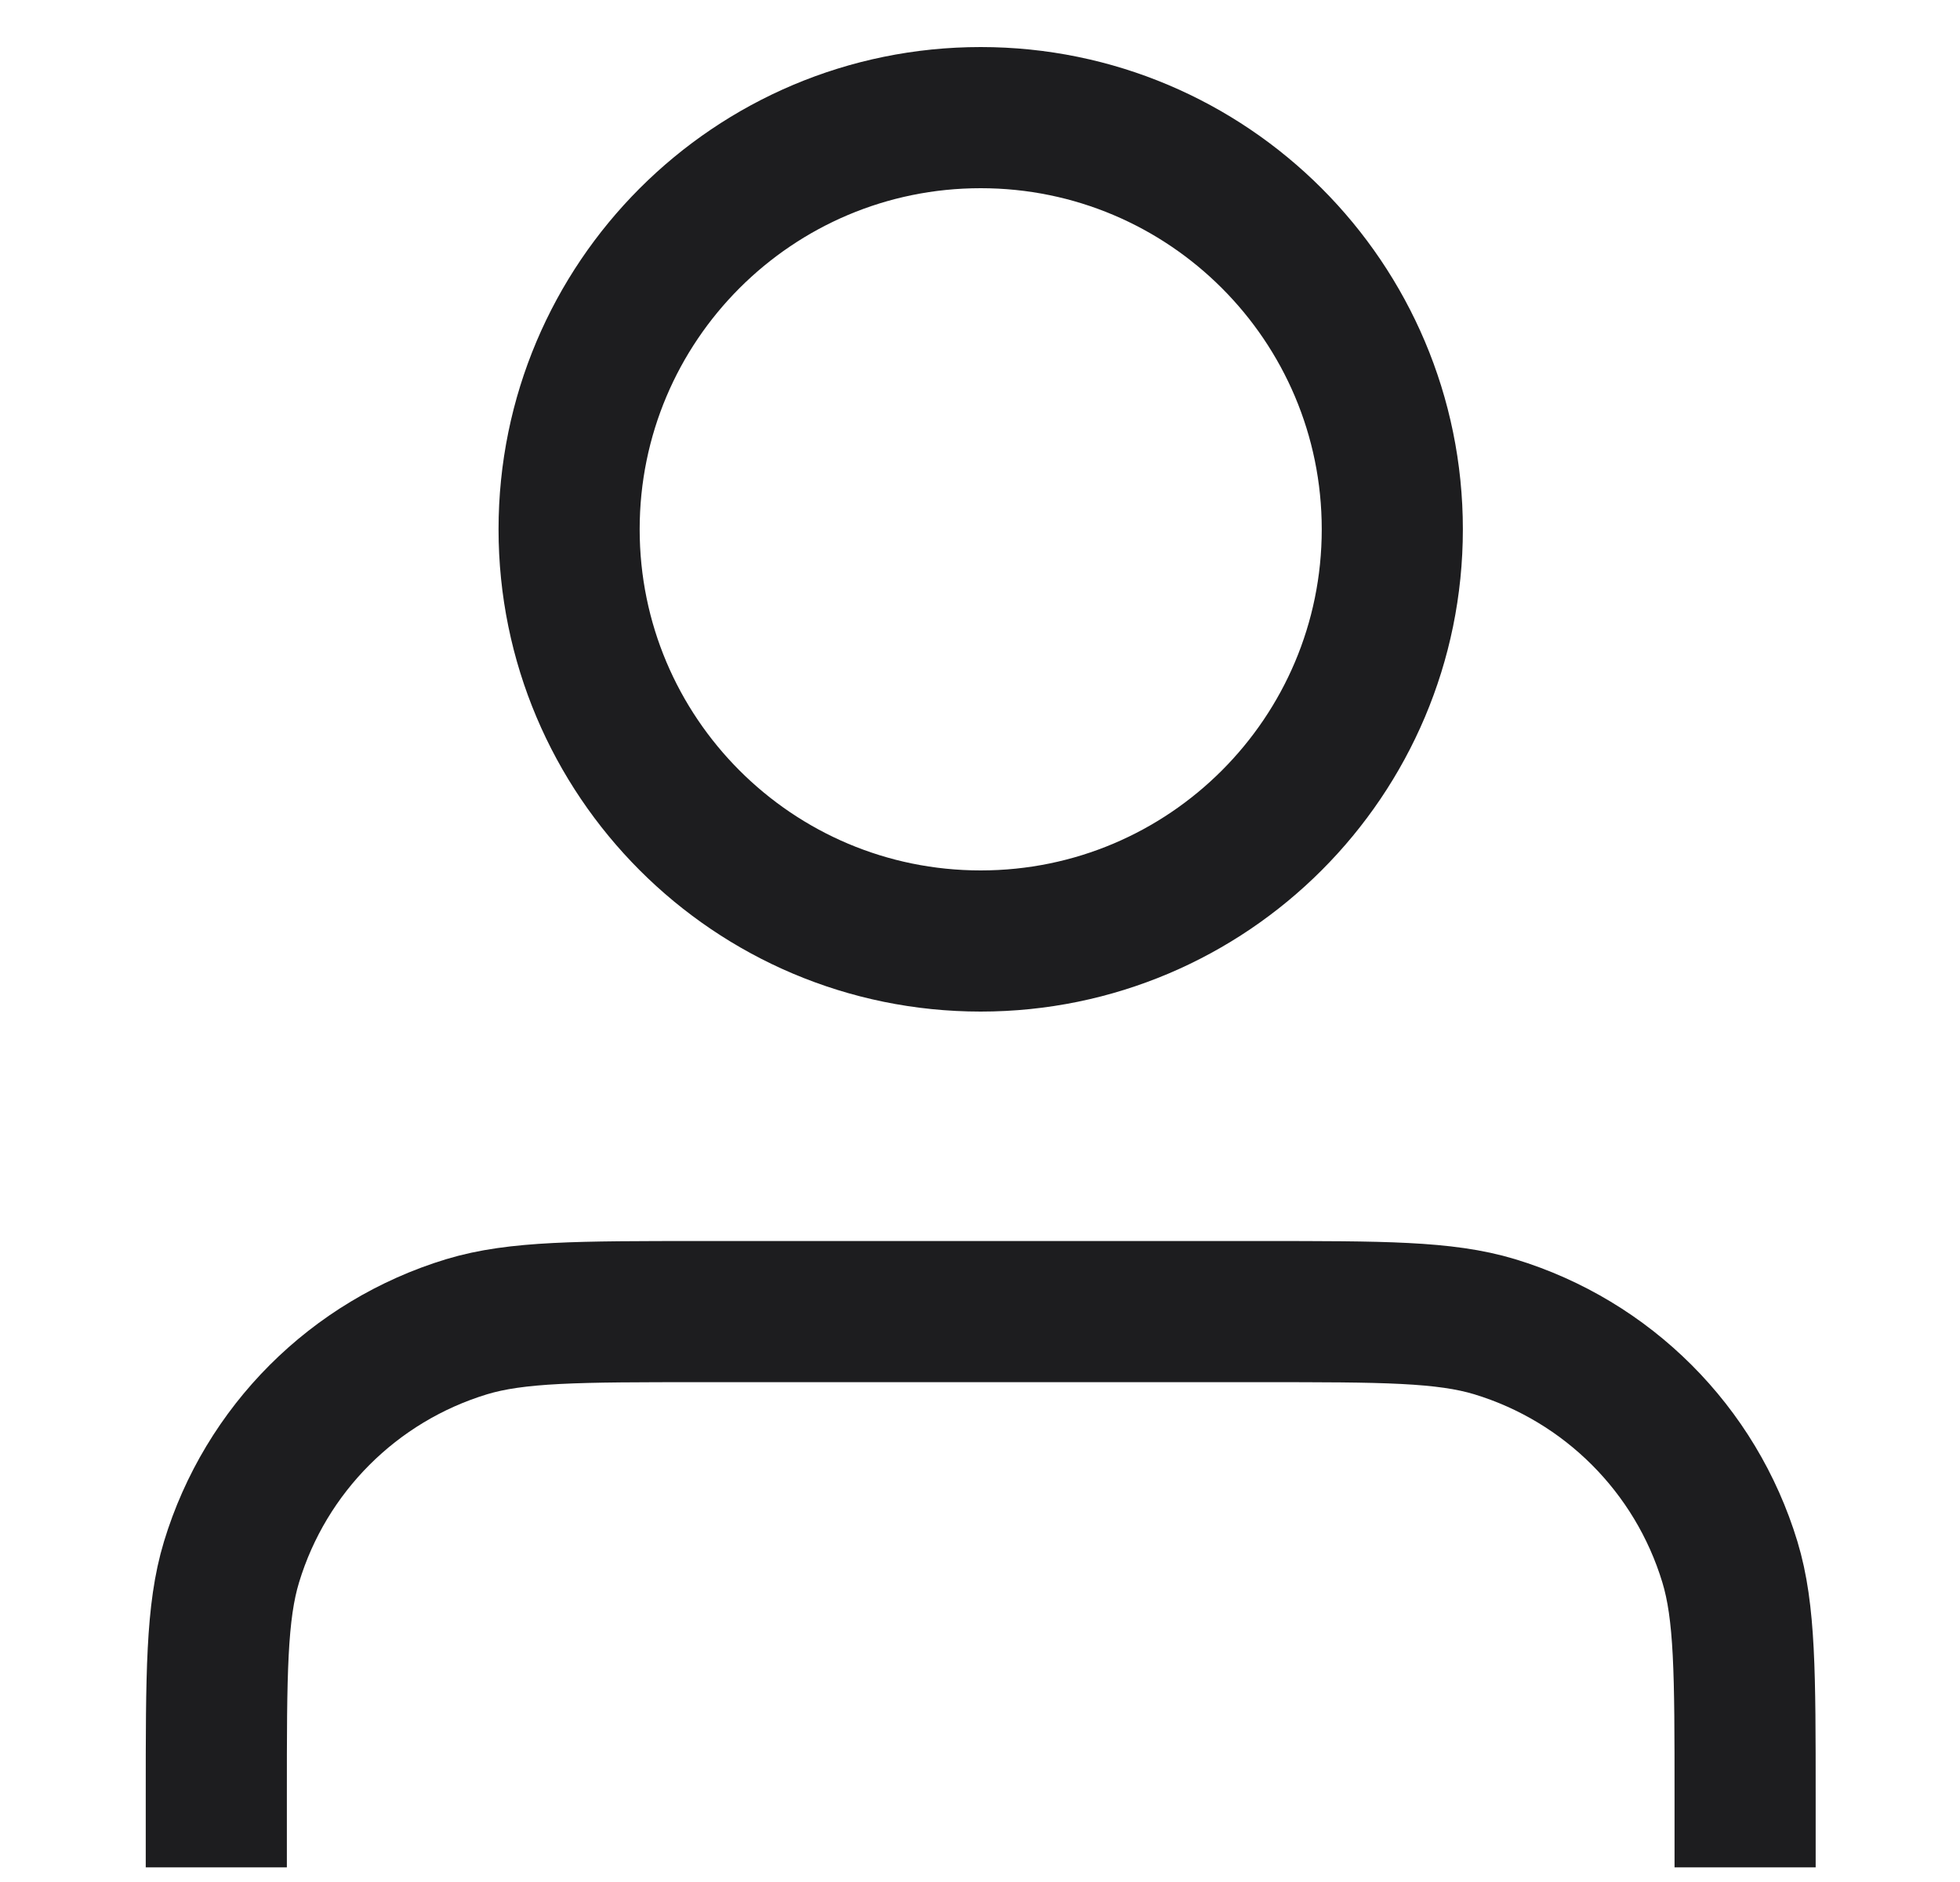
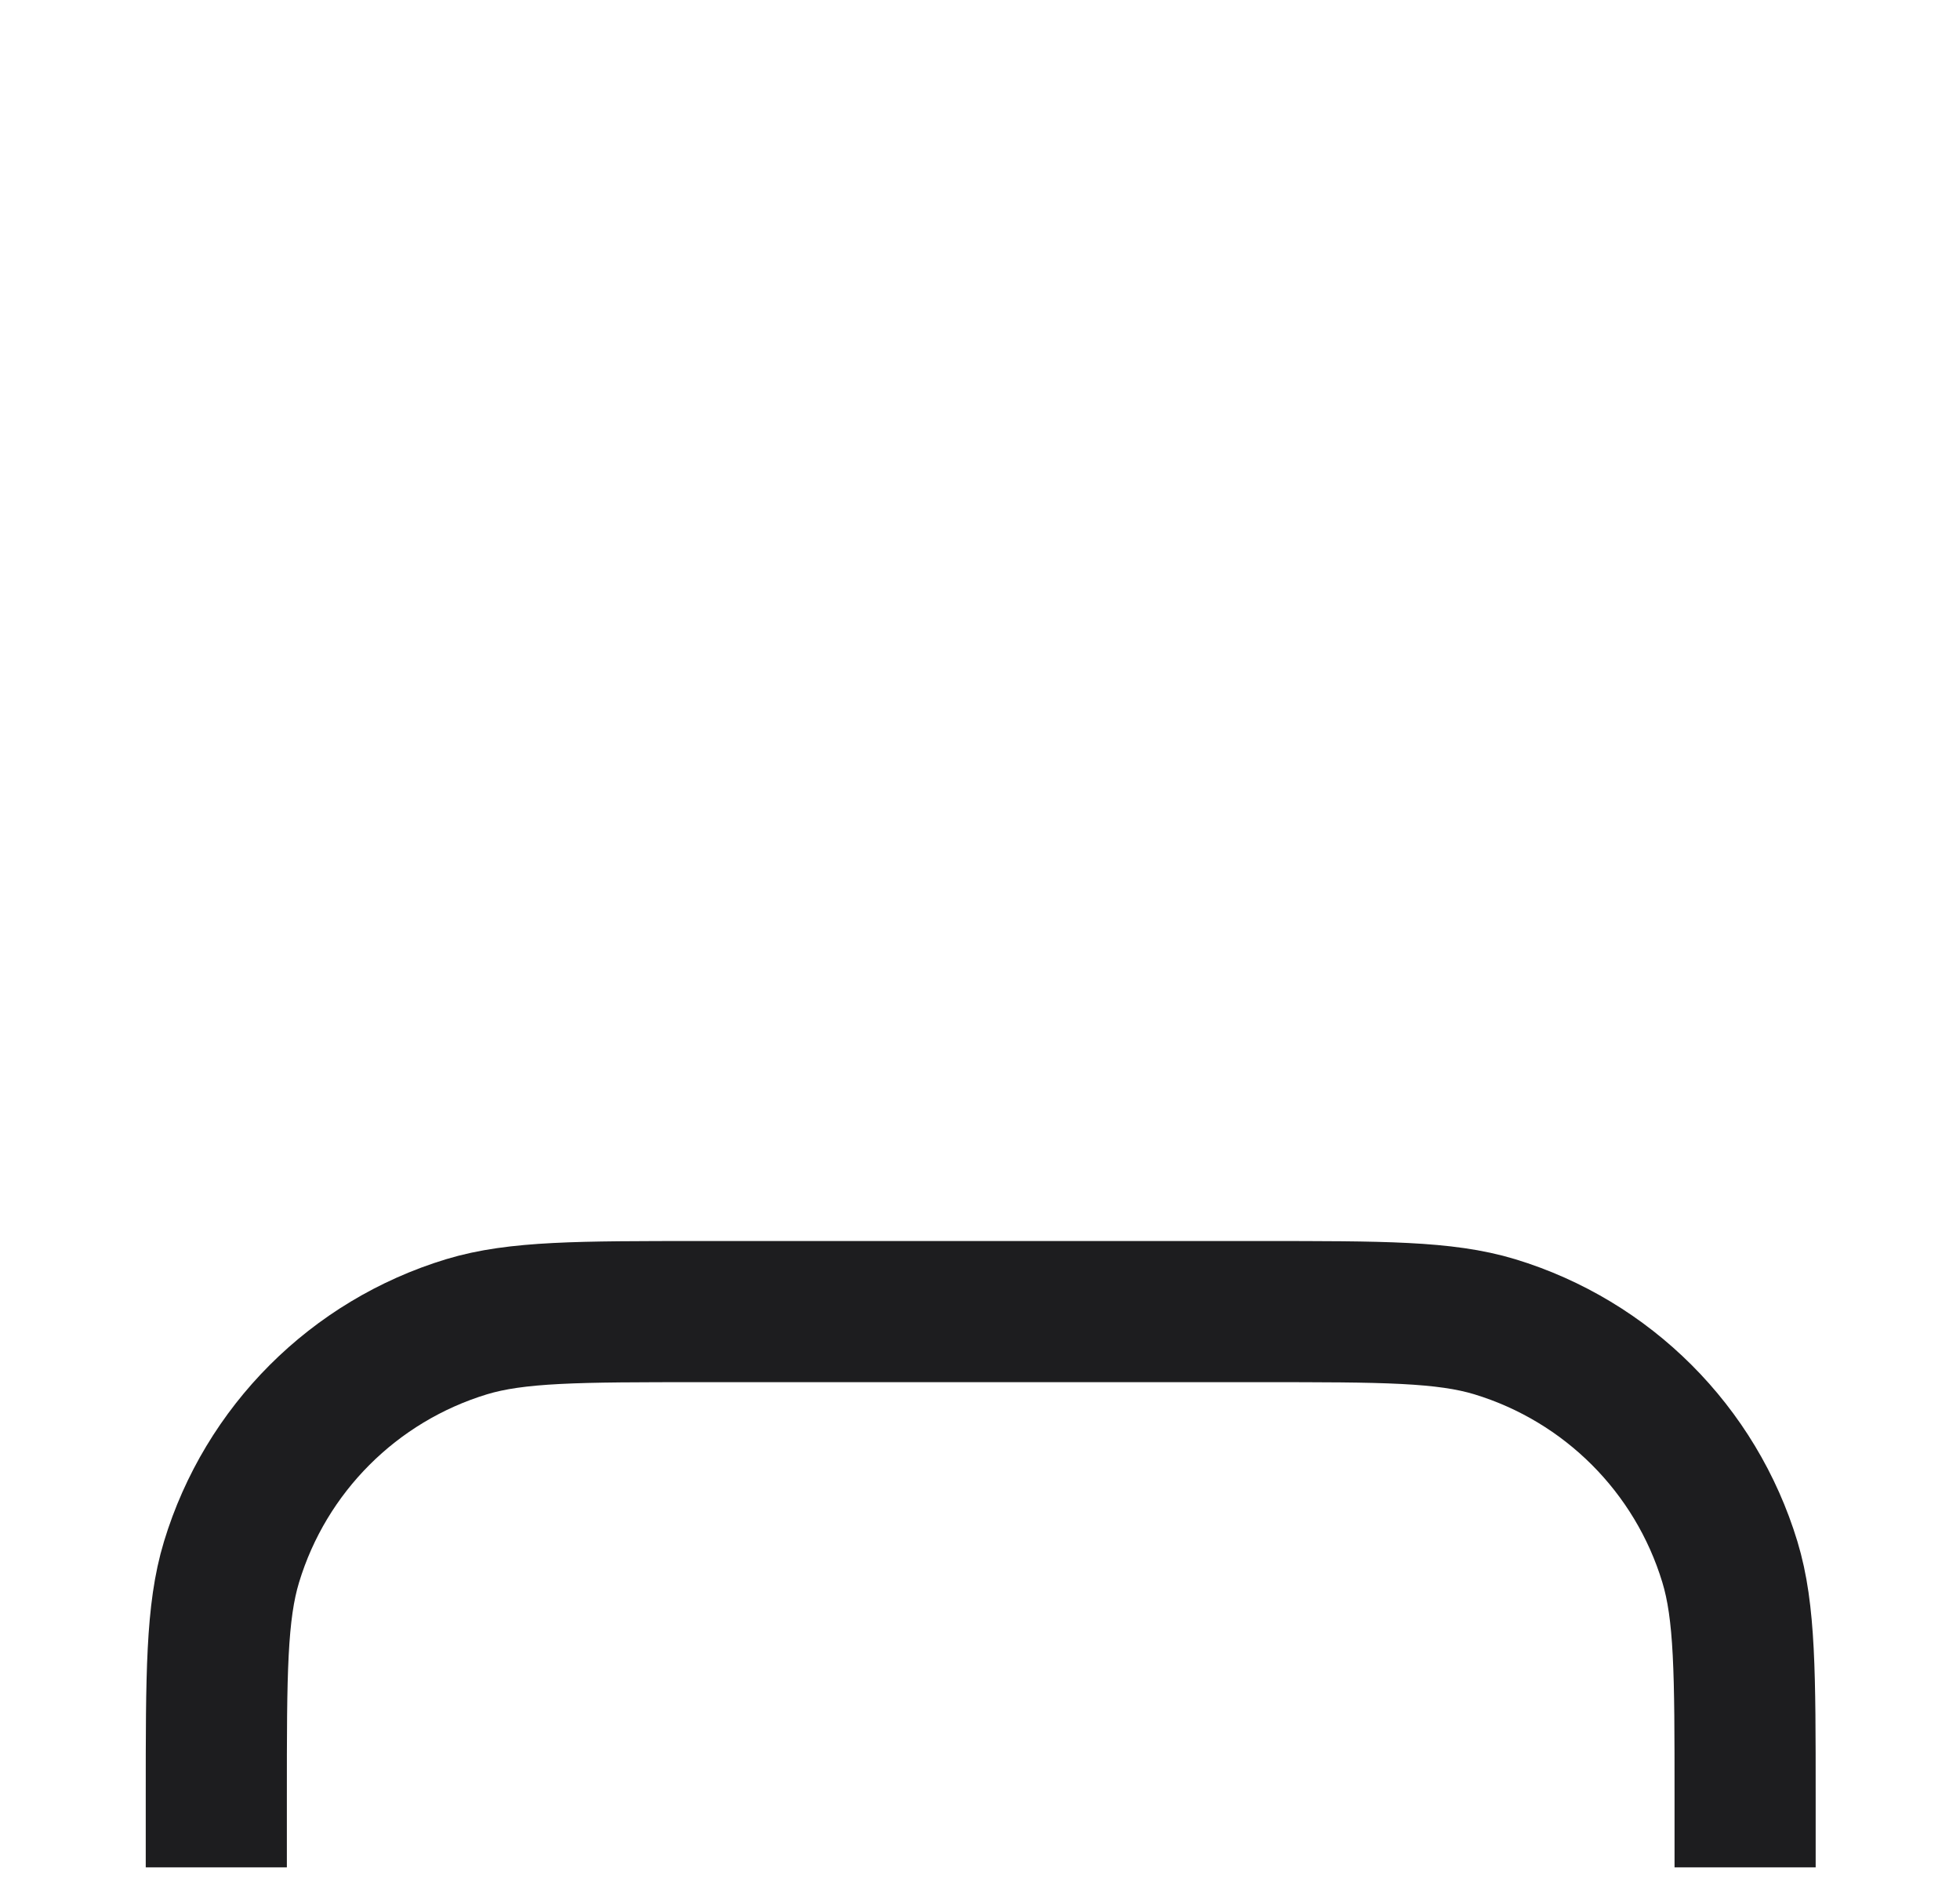
<svg xmlns="http://www.w3.org/2000/svg" width="25" height="24" viewBox="0 0 25 24" fill="none">
  <path d="M22.259 22.913C22.259 21.343 22.259 20.558 22.065 19.919C21.629 18.481 20.503 17.356 19.065 16.919C18.426 16.726 17.641 16.726 16.071 16.726H8.946C7.376 16.726 6.591 16.726 5.952 16.919C4.514 17.356 3.389 18.481 2.953 19.919C2.759 20.558 2.759 21.343 2.759 22.913" stroke="#1D1D1F" stroke-width="1.8" stroke-linecap="square" stroke-linejoin="round" />
-   <path d="M12.509 12C15.408 12 17.759 9.649 17.759 6.75C17.759 3.85 15.408 1.5 12.509 1.5C9.609 1.5 7.259 3.85 7.259 6.75C7.259 9.649 9.609 12 12.509 12Z" stroke="#1D1D1F" stroke-width="1.8" stroke-linecap="square" stroke-linejoin="round" />
</svg>